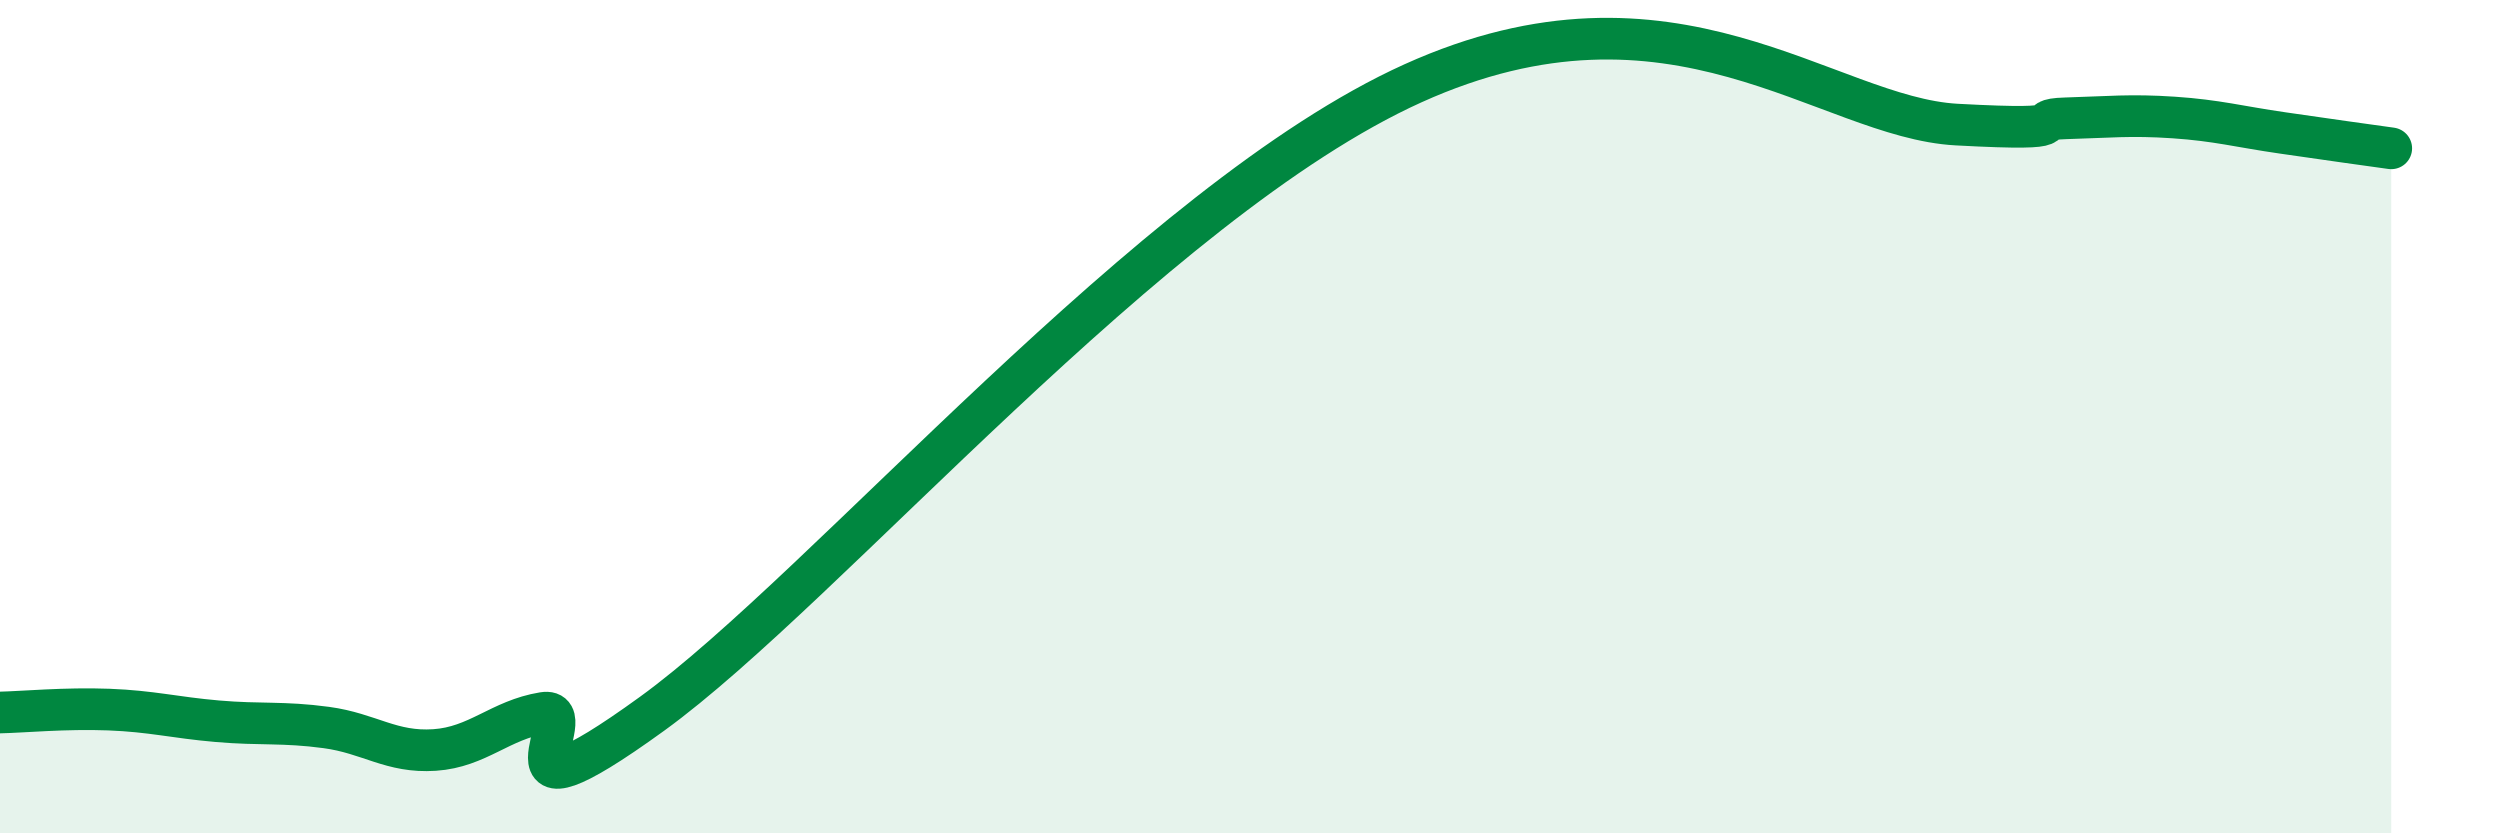
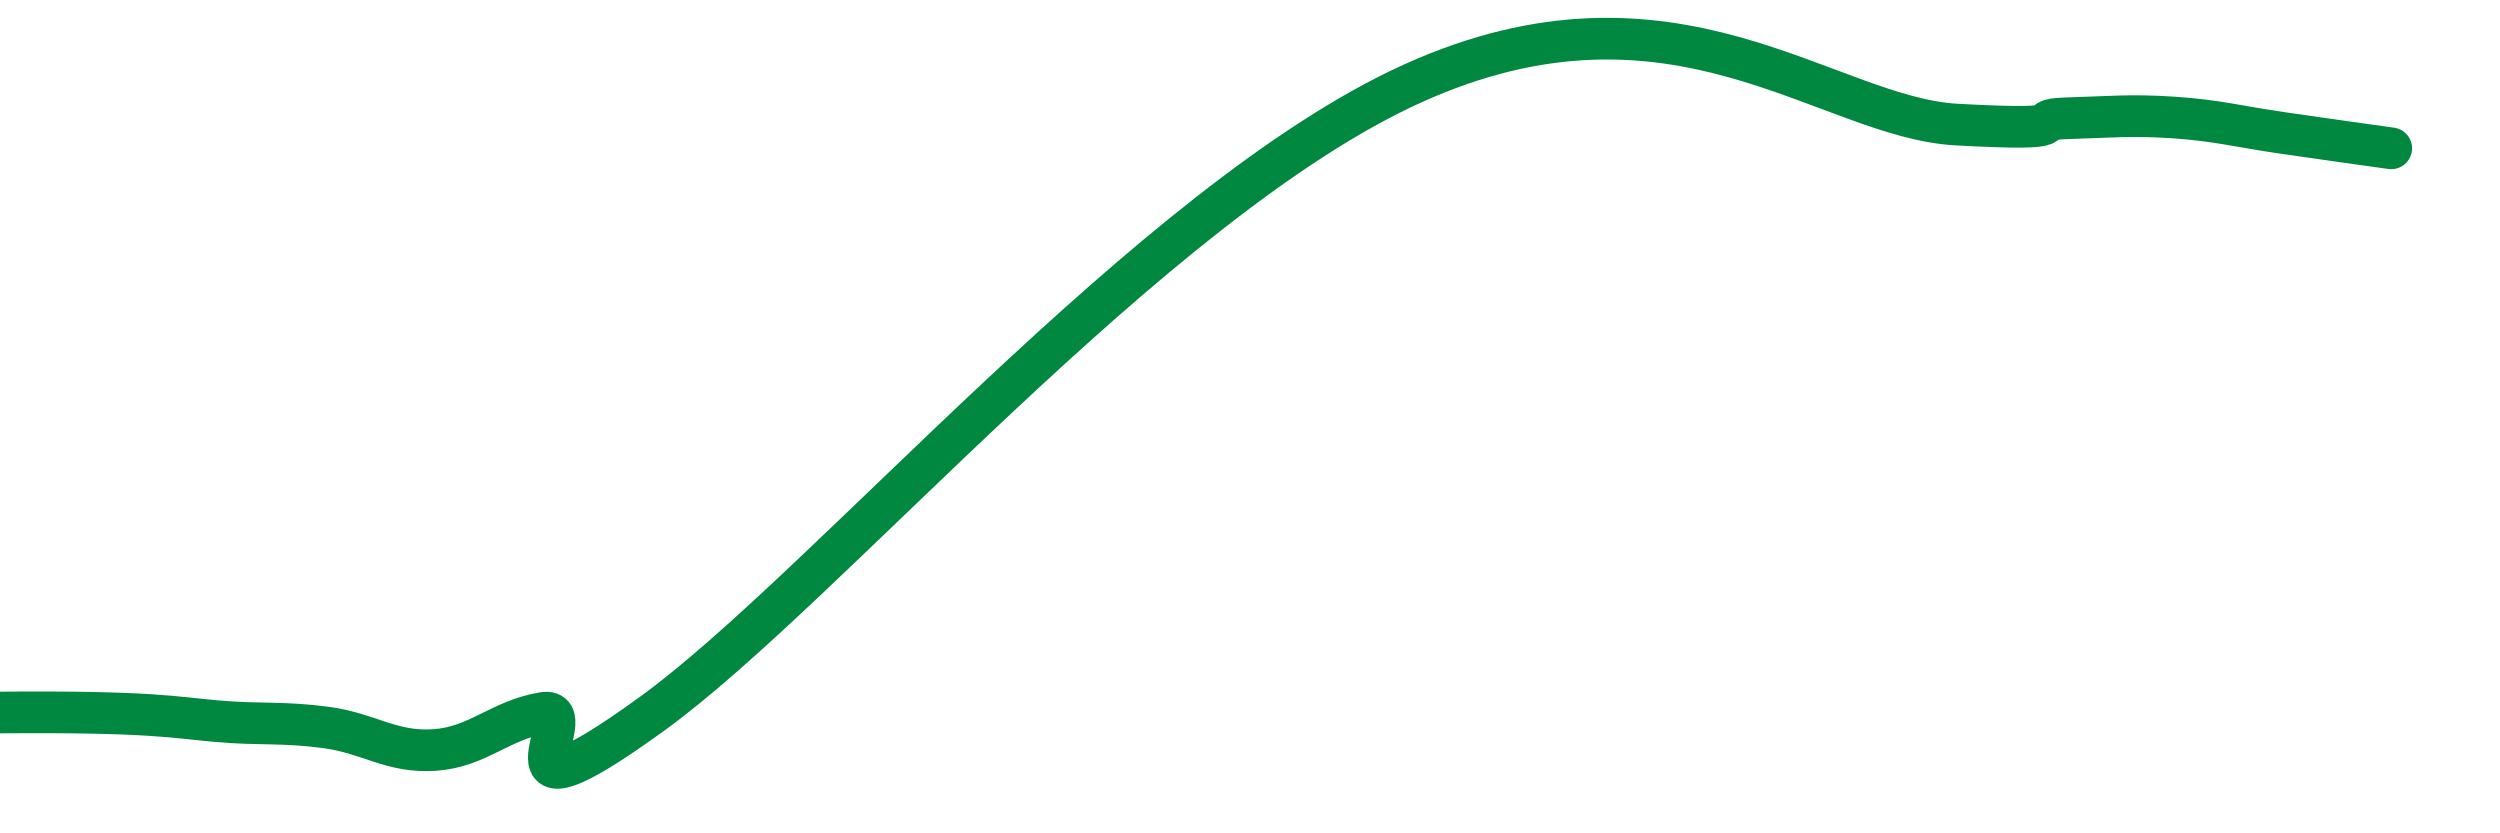
<svg xmlns="http://www.w3.org/2000/svg" width="60" height="20" viewBox="0 0 60 20">
-   <path d="M 0,17.1 C 0.52,17.09 1.57,16.99 2.61,17.03 C 3.65,17.07 4.18,17.22 5.22,17.31 C 6.26,17.4 6.79,17.32 7.83,17.46 C 8.87,17.6 9.39,18.07 10.43,18 C 11.47,17.93 12,17.28 13.04,17.11 C 14.08,16.94 11.48,20.15 15.65,17.13 C 19.82,14.11 27.65,4.83 33.91,2 C 40.17,-0.83 43.83,2.82 46.96,2.99 C 50.09,3.16 48.53,2.87 49.57,2.84 C 50.61,2.81 51.13,2.75 52.17,2.82 C 53.21,2.89 53.74,3.04 54.78,3.19 C 55.82,3.34 56.87,3.49 57.39,3.56L57.39 20L0 20Z" fill="#008740" opacity="0.1" stroke-linecap="round" stroke-linejoin="round" />
-   <path d="M 0,17.1 C 0.52,17.09 1.57,16.99 2.61,17.03 C 3.65,17.07 4.18,17.22 5.22,17.31 C 6.26,17.4 6.79,17.32 7.83,17.46 C 8.87,17.6 9.39,18.07 10.43,18 C 11.47,17.93 12,17.28 13.04,17.11 C 14.08,16.94 11.48,20.15 15.65,17.13 C 19.82,14.11 27.65,4.83 33.91,2 C 40.17,-0.83 43.83,2.82 46.96,2.99 C 50.09,3.16 48.53,2.87 49.57,2.84 C 50.61,2.81 51.13,2.75 52.17,2.82 C 53.21,2.89 53.74,3.04 54.78,3.19 C 55.82,3.34 56.87,3.49 57.39,3.56" stroke="#008740" stroke-width="1" fill="none" stroke-linecap="round" stroke-linejoin="round" />
+   <path d="M 0,17.1 C 3.65,17.07 4.18,17.22 5.22,17.31 C 6.26,17.4 6.79,17.32 7.83,17.46 C 8.87,17.6 9.39,18.07 10.43,18 C 11.47,17.93 12,17.28 13.04,17.11 C 14.08,16.94 11.48,20.15 15.65,17.13 C 19.82,14.11 27.65,4.83 33.91,2 C 40.17,-0.83 43.83,2.82 46.96,2.99 C 50.09,3.16 48.53,2.87 49.57,2.84 C 50.61,2.81 51.13,2.75 52.17,2.82 C 53.21,2.89 53.74,3.04 54.78,3.19 C 55.82,3.34 56.87,3.49 57.39,3.56" stroke="#008740" stroke-width="1" fill="none" stroke-linecap="round" stroke-linejoin="round" />
</svg>